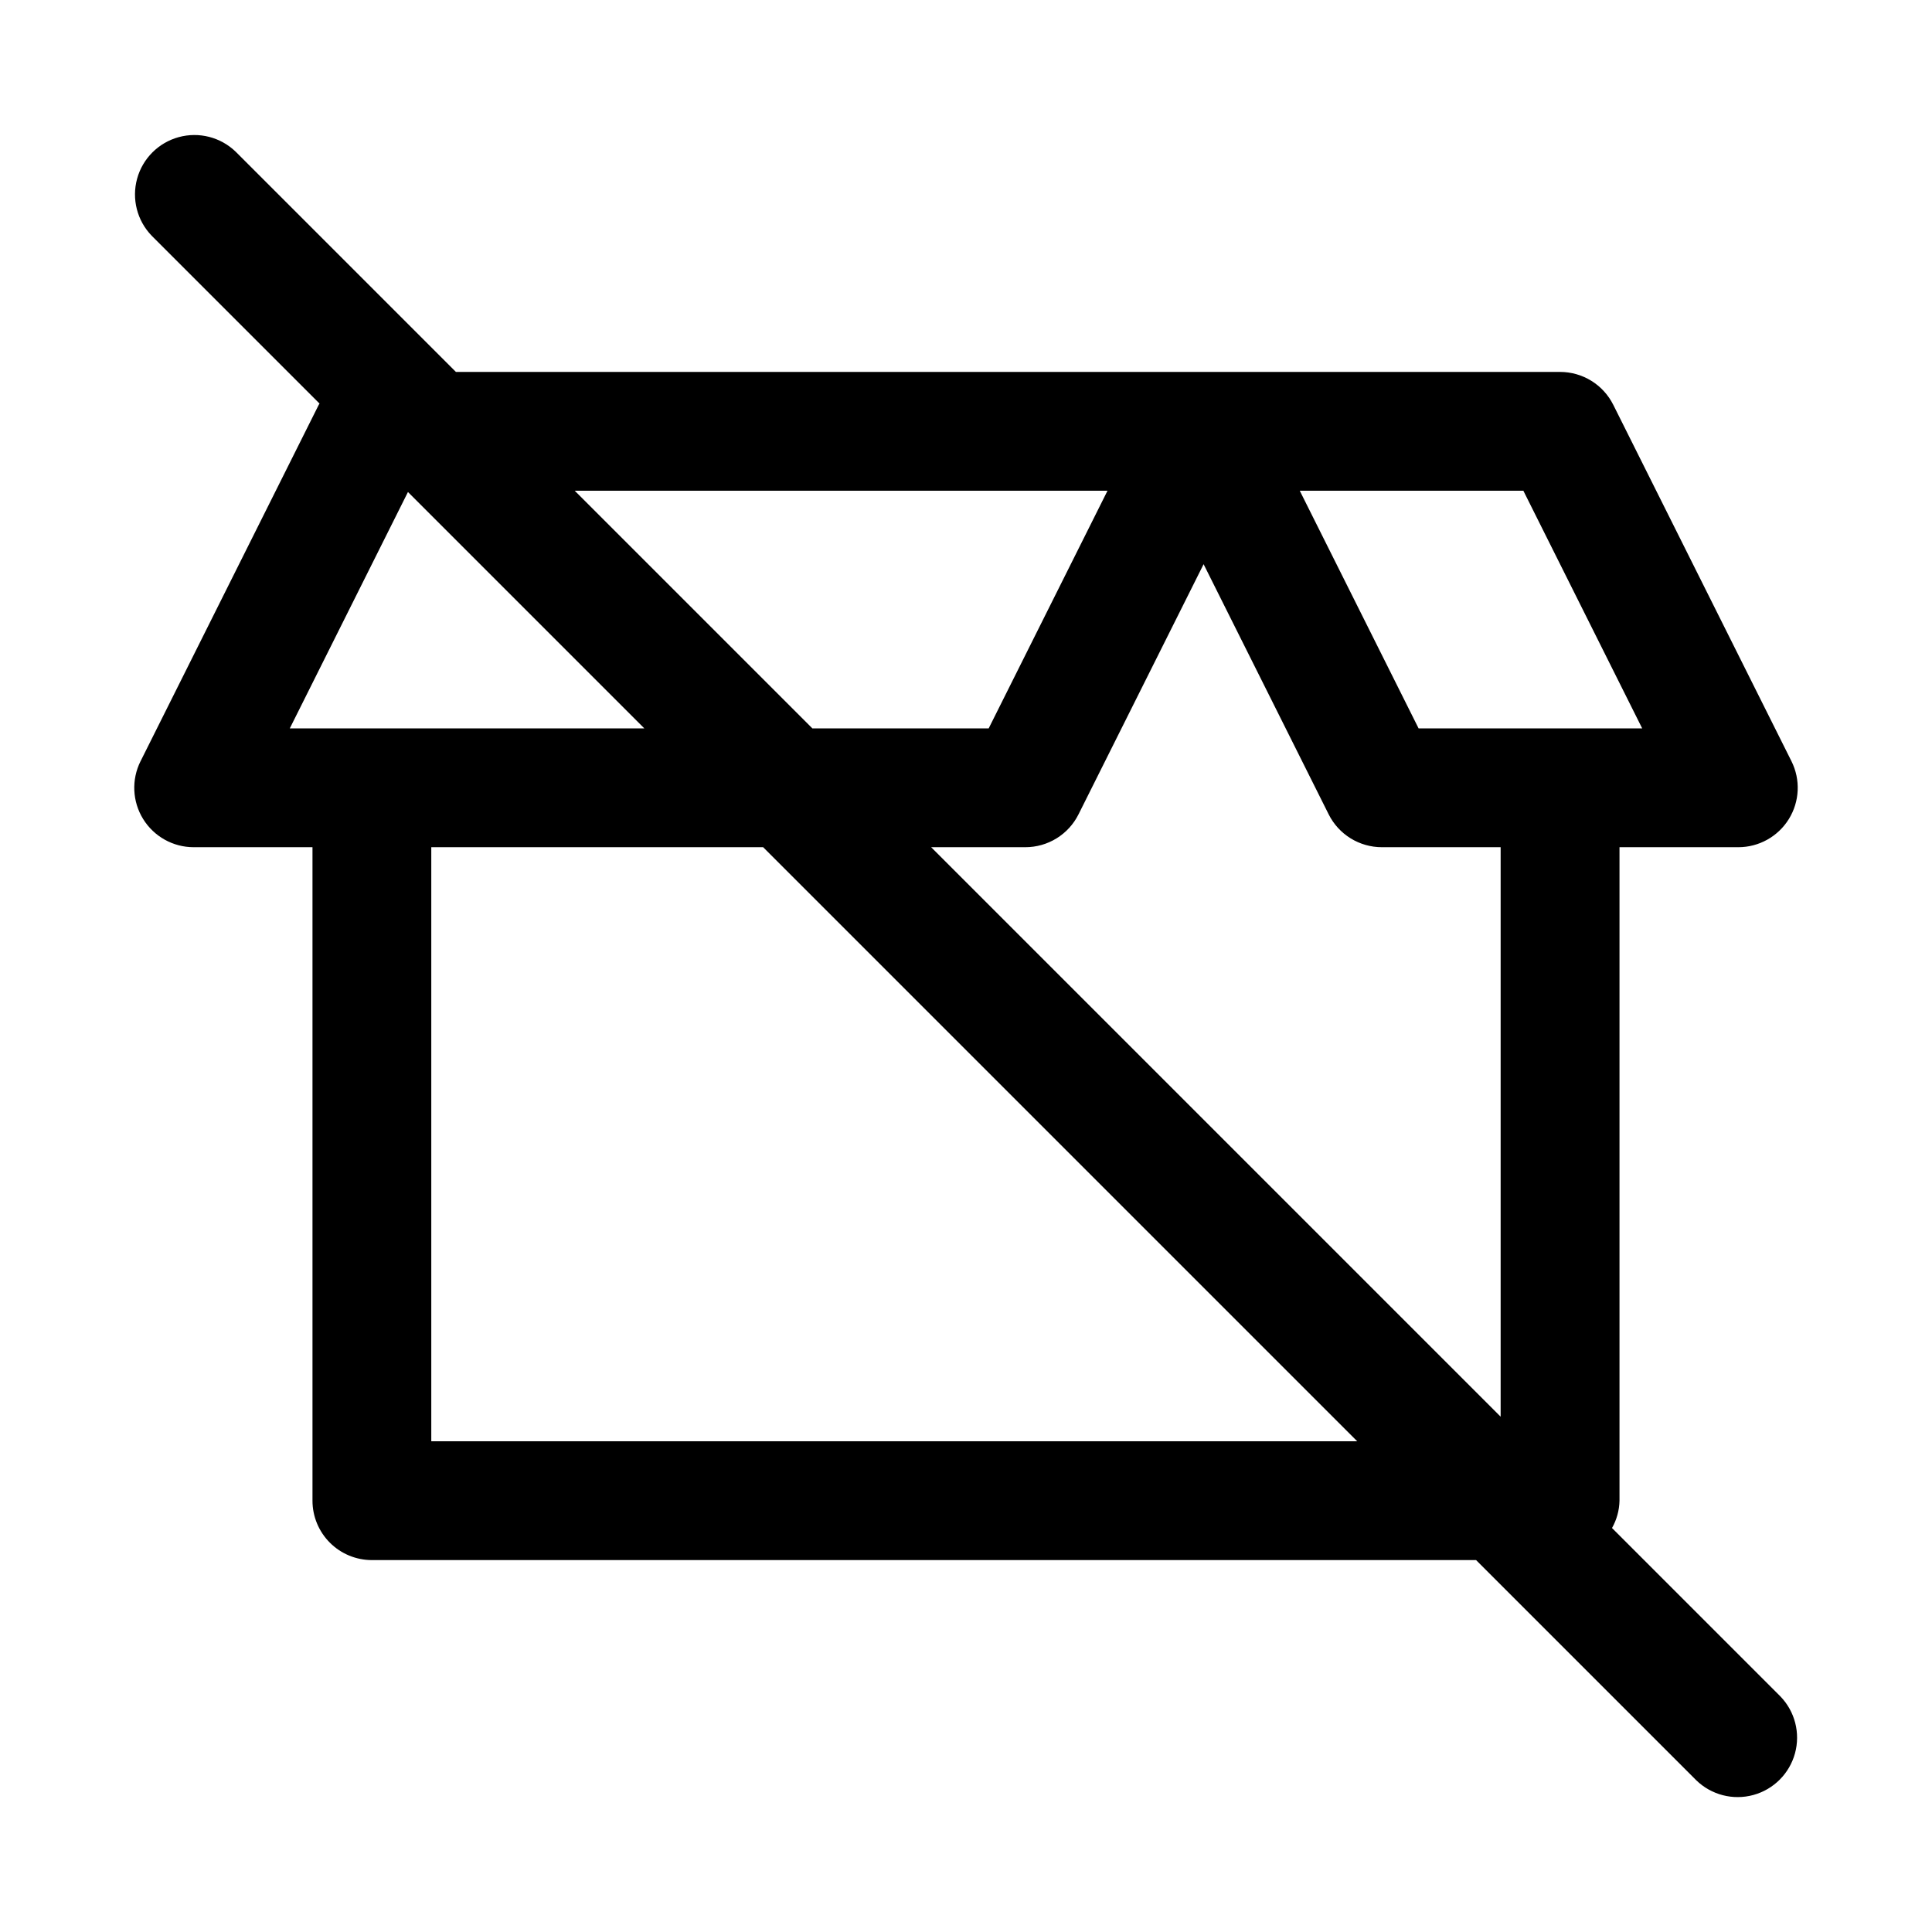
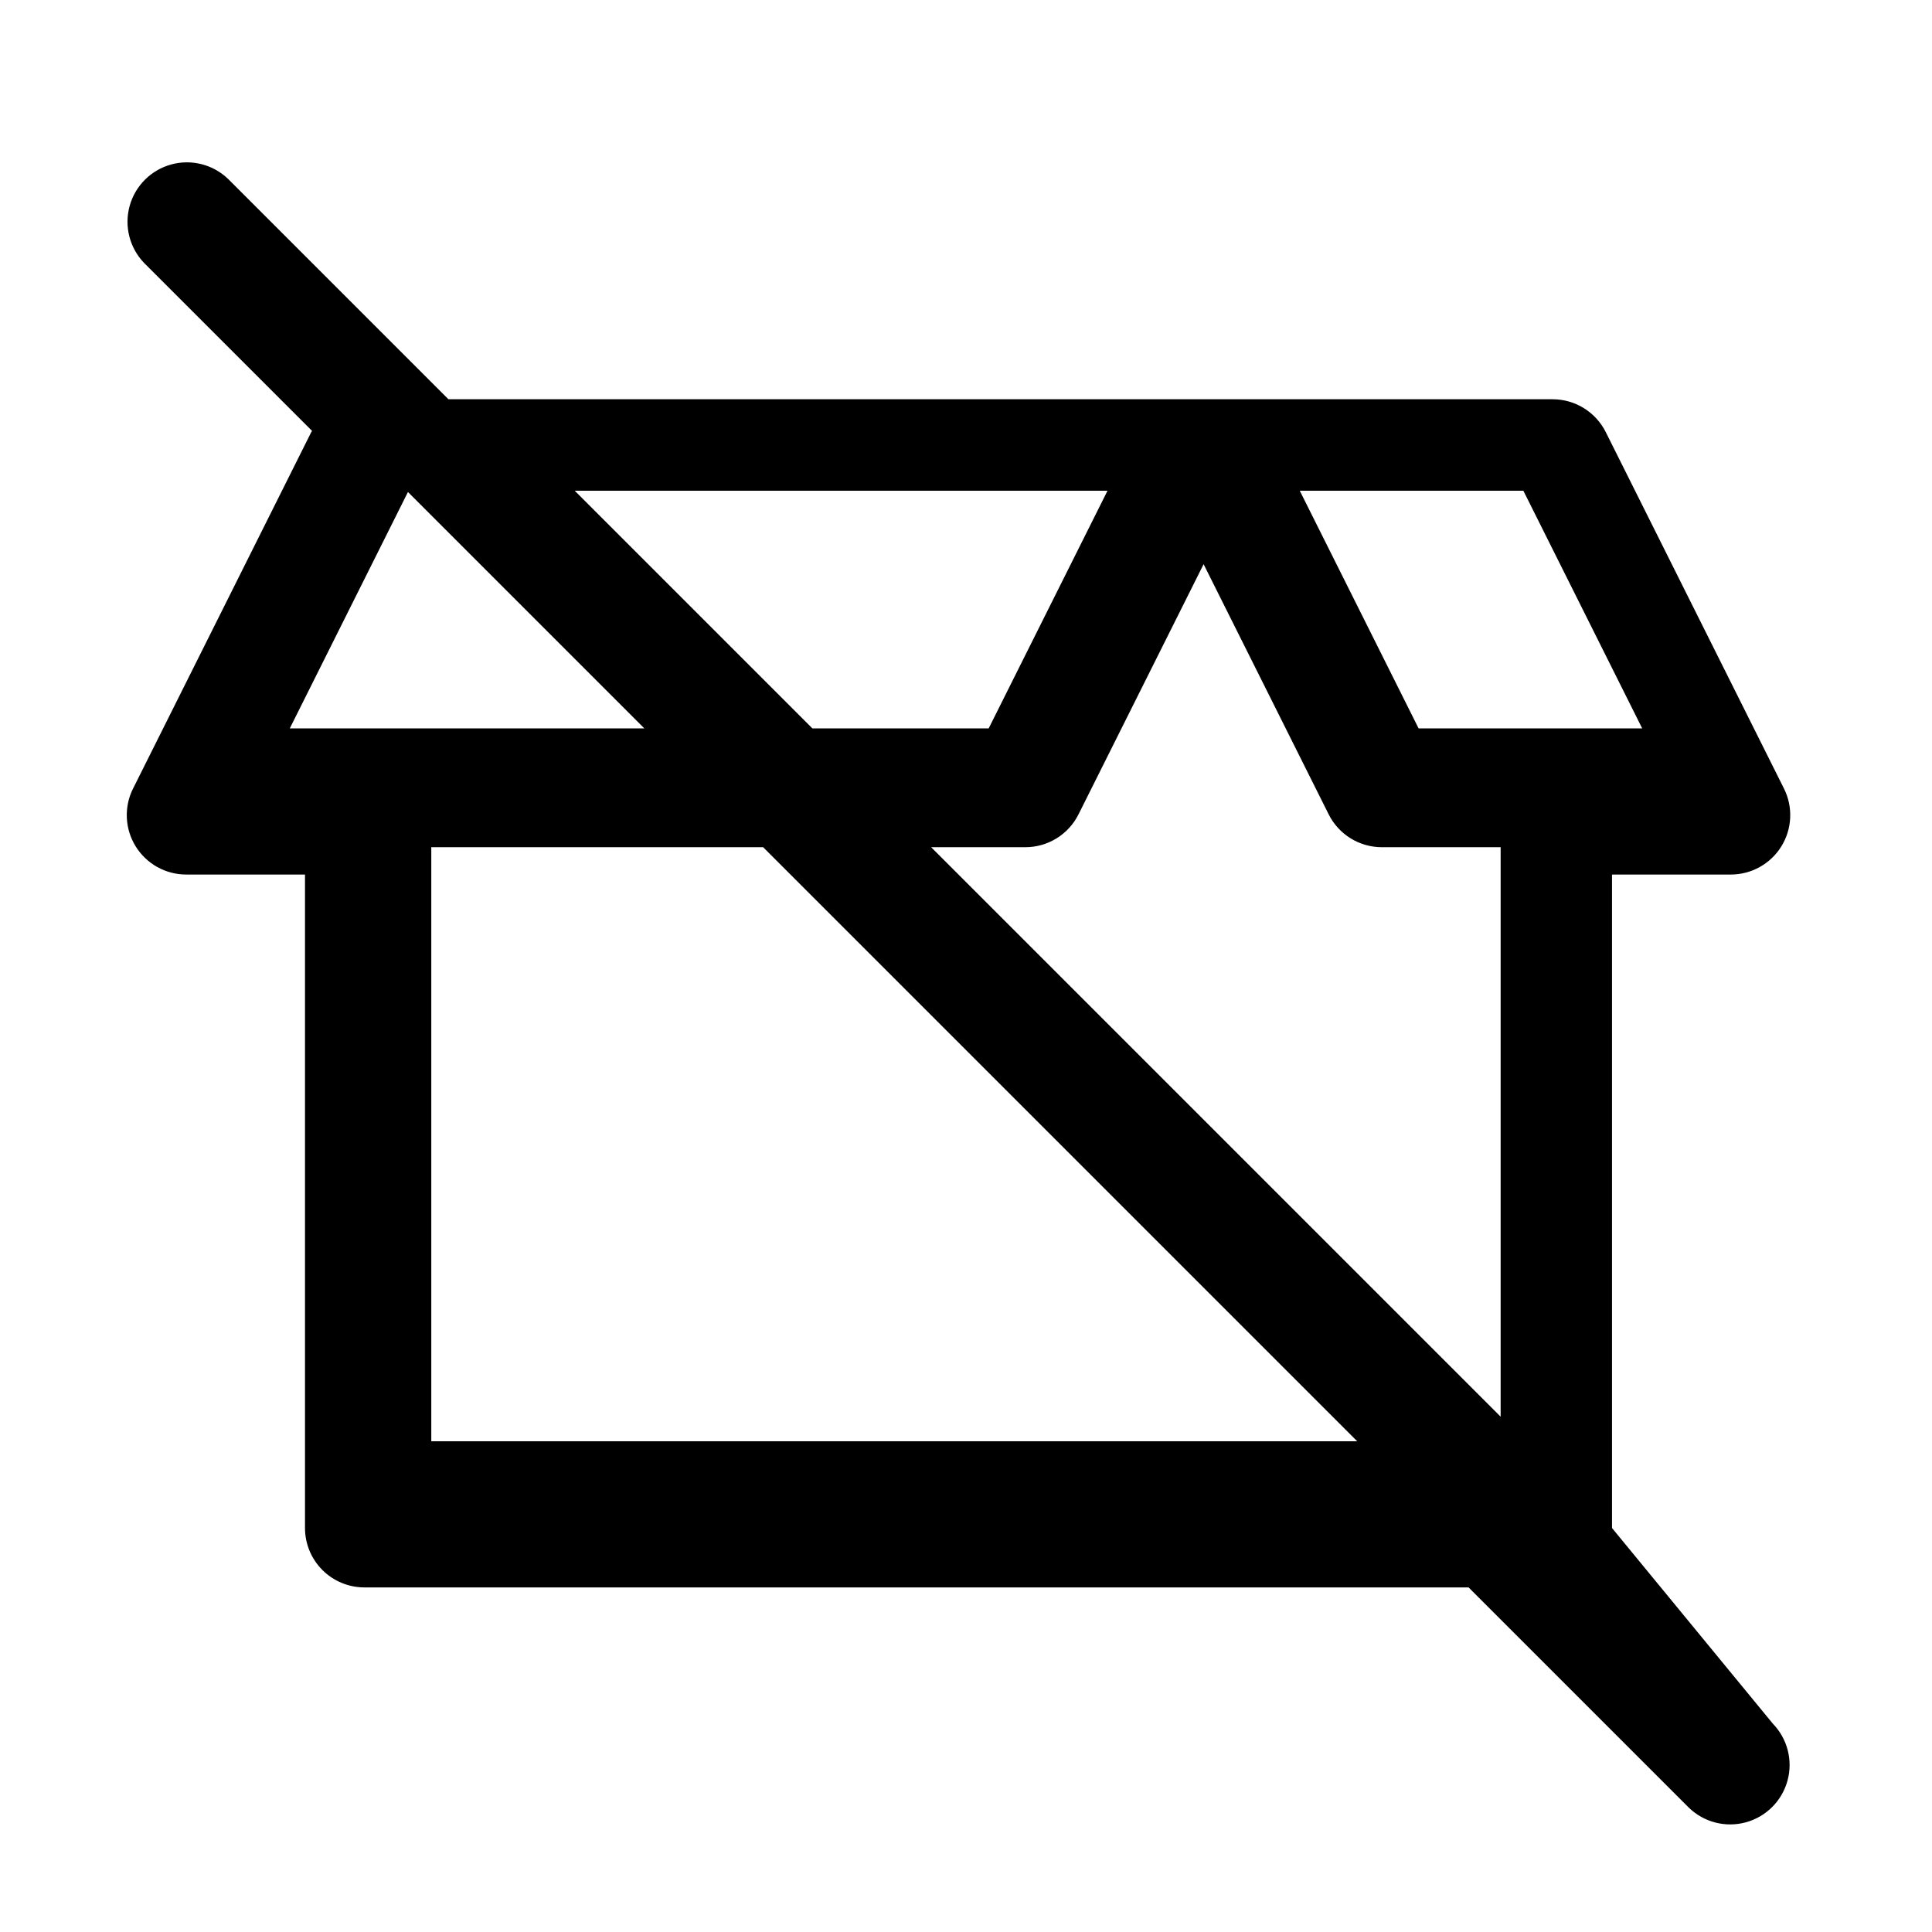
<svg xmlns="http://www.w3.org/2000/svg" fill="#000000" width="800px" height="800px" version="1.1" viewBox="144 144 512 512">
-   <path d="m571.2 548.94c1.25-2.211 1.934-4.703 1.984-7.242v-173.18h31.488c5.457 0 10.523-2.824 13.395-7.469 2.867-4.641 3.129-10.438 0.688-15.32l-47.23-94.465v0.004c-1.309-2.617-3.32-4.816-5.809-6.352-2.484-1.539-5.352-2.352-8.277-2.352h-292.62l-58.363-58.363c-4-3.863-9.738-5.328-15.102-3.859-5.359 1.469-9.551 5.66-11.02 11.02-1.469 5.363-0.004 11.102 3.859 15.102l44.492 44.492c-0.059 0.113-0.156 0.195-0.211 0.316l-47.23 94.465h-0.004c-2.438 4.879-2.176 10.672 0.691 15.312 2.871 4.641 7.938 7.469 13.391 7.469h31.488v173.18c0 4.176 1.66 8.18 4.613 11.133s6.957 4.609 11.133 4.609h292.62l58.363 58.363c3.996 3.879 9.742 5.356 15.113 3.887s9.566-5.664 11.035-11.035c1.469-5.367-0.008-11.117-3.887-15.113zm-23.492-274.89 31.488 62.977h-59.254l-31.488-62.977zm-110.21 0-31.488 62.977h-46.727l-62.977-62.977zm-216.7 62.977 31.316-62.641 62.637 62.641zm37.496 188.93v-157.44h87.945l157.44 157.44zm283.39-6.519-150.92-150.92h24.969c2.926 0 5.789-0.816 8.277-2.352 2.488-1.539 4.5-3.738 5.805-6.352l33.152-66.297 33.148 66.297c1.305 2.613 3.316 4.812 5.805 6.352 2.488 1.535 5.352 2.352 8.277 2.352h31.488z" />
+   <path d="m571.2 548.94v-173.18h31.488c5.457 0 10.523-2.824 13.395-7.469 2.867-4.641 3.129-10.438 0.688-15.32l-47.23-94.465v0.004c-1.309-2.617-3.32-4.816-5.809-6.352-2.484-1.539-5.352-2.352-8.277-2.352h-292.62l-58.363-58.363c-4-3.863-9.738-5.328-15.102-3.859-5.359 1.469-9.551 5.66-11.02 11.02-1.469 5.363-0.004 11.102 3.859 15.102l44.492 44.492c-0.059 0.113-0.156 0.195-0.211 0.316l-47.23 94.465h-0.004c-2.438 4.879-2.176 10.672 0.691 15.312 2.871 4.641 7.938 7.469 13.391 7.469h31.488v173.18c0 4.176 1.66 8.18 4.613 11.133s6.957 4.609 11.133 4.609h292.62l58.363 58.363c3.996 3.879 9.742 5.356 15.113 3.887s9.566-5.664 11.035-11.035c1.469-5.367-0.008-11.117-3.887-15.113zm-23.492-274.89 31.488 62.977h-59.254l-31.488-62.977zm-110.21 0-31.488 62.977h-46.727l-62.977-62.977zm-216.7 62.977 31.316-62.641 62.637 62.641zm37.496 188.93v-157.44h87.945l157.44 157.44zm283.39-6.519-150.92-150.92h24.969c2.926 0 5.789-0.816 8.277-2.352 2.488-1.539 4.5-3.738 5.805-6.352l33.152-66.297 33.148 66.297c1.305 2.613 3.316 4.812 5.805 6.352 2.488 1.535 5.352 2.352 8.277 2.352h31.488z" />
</svg>